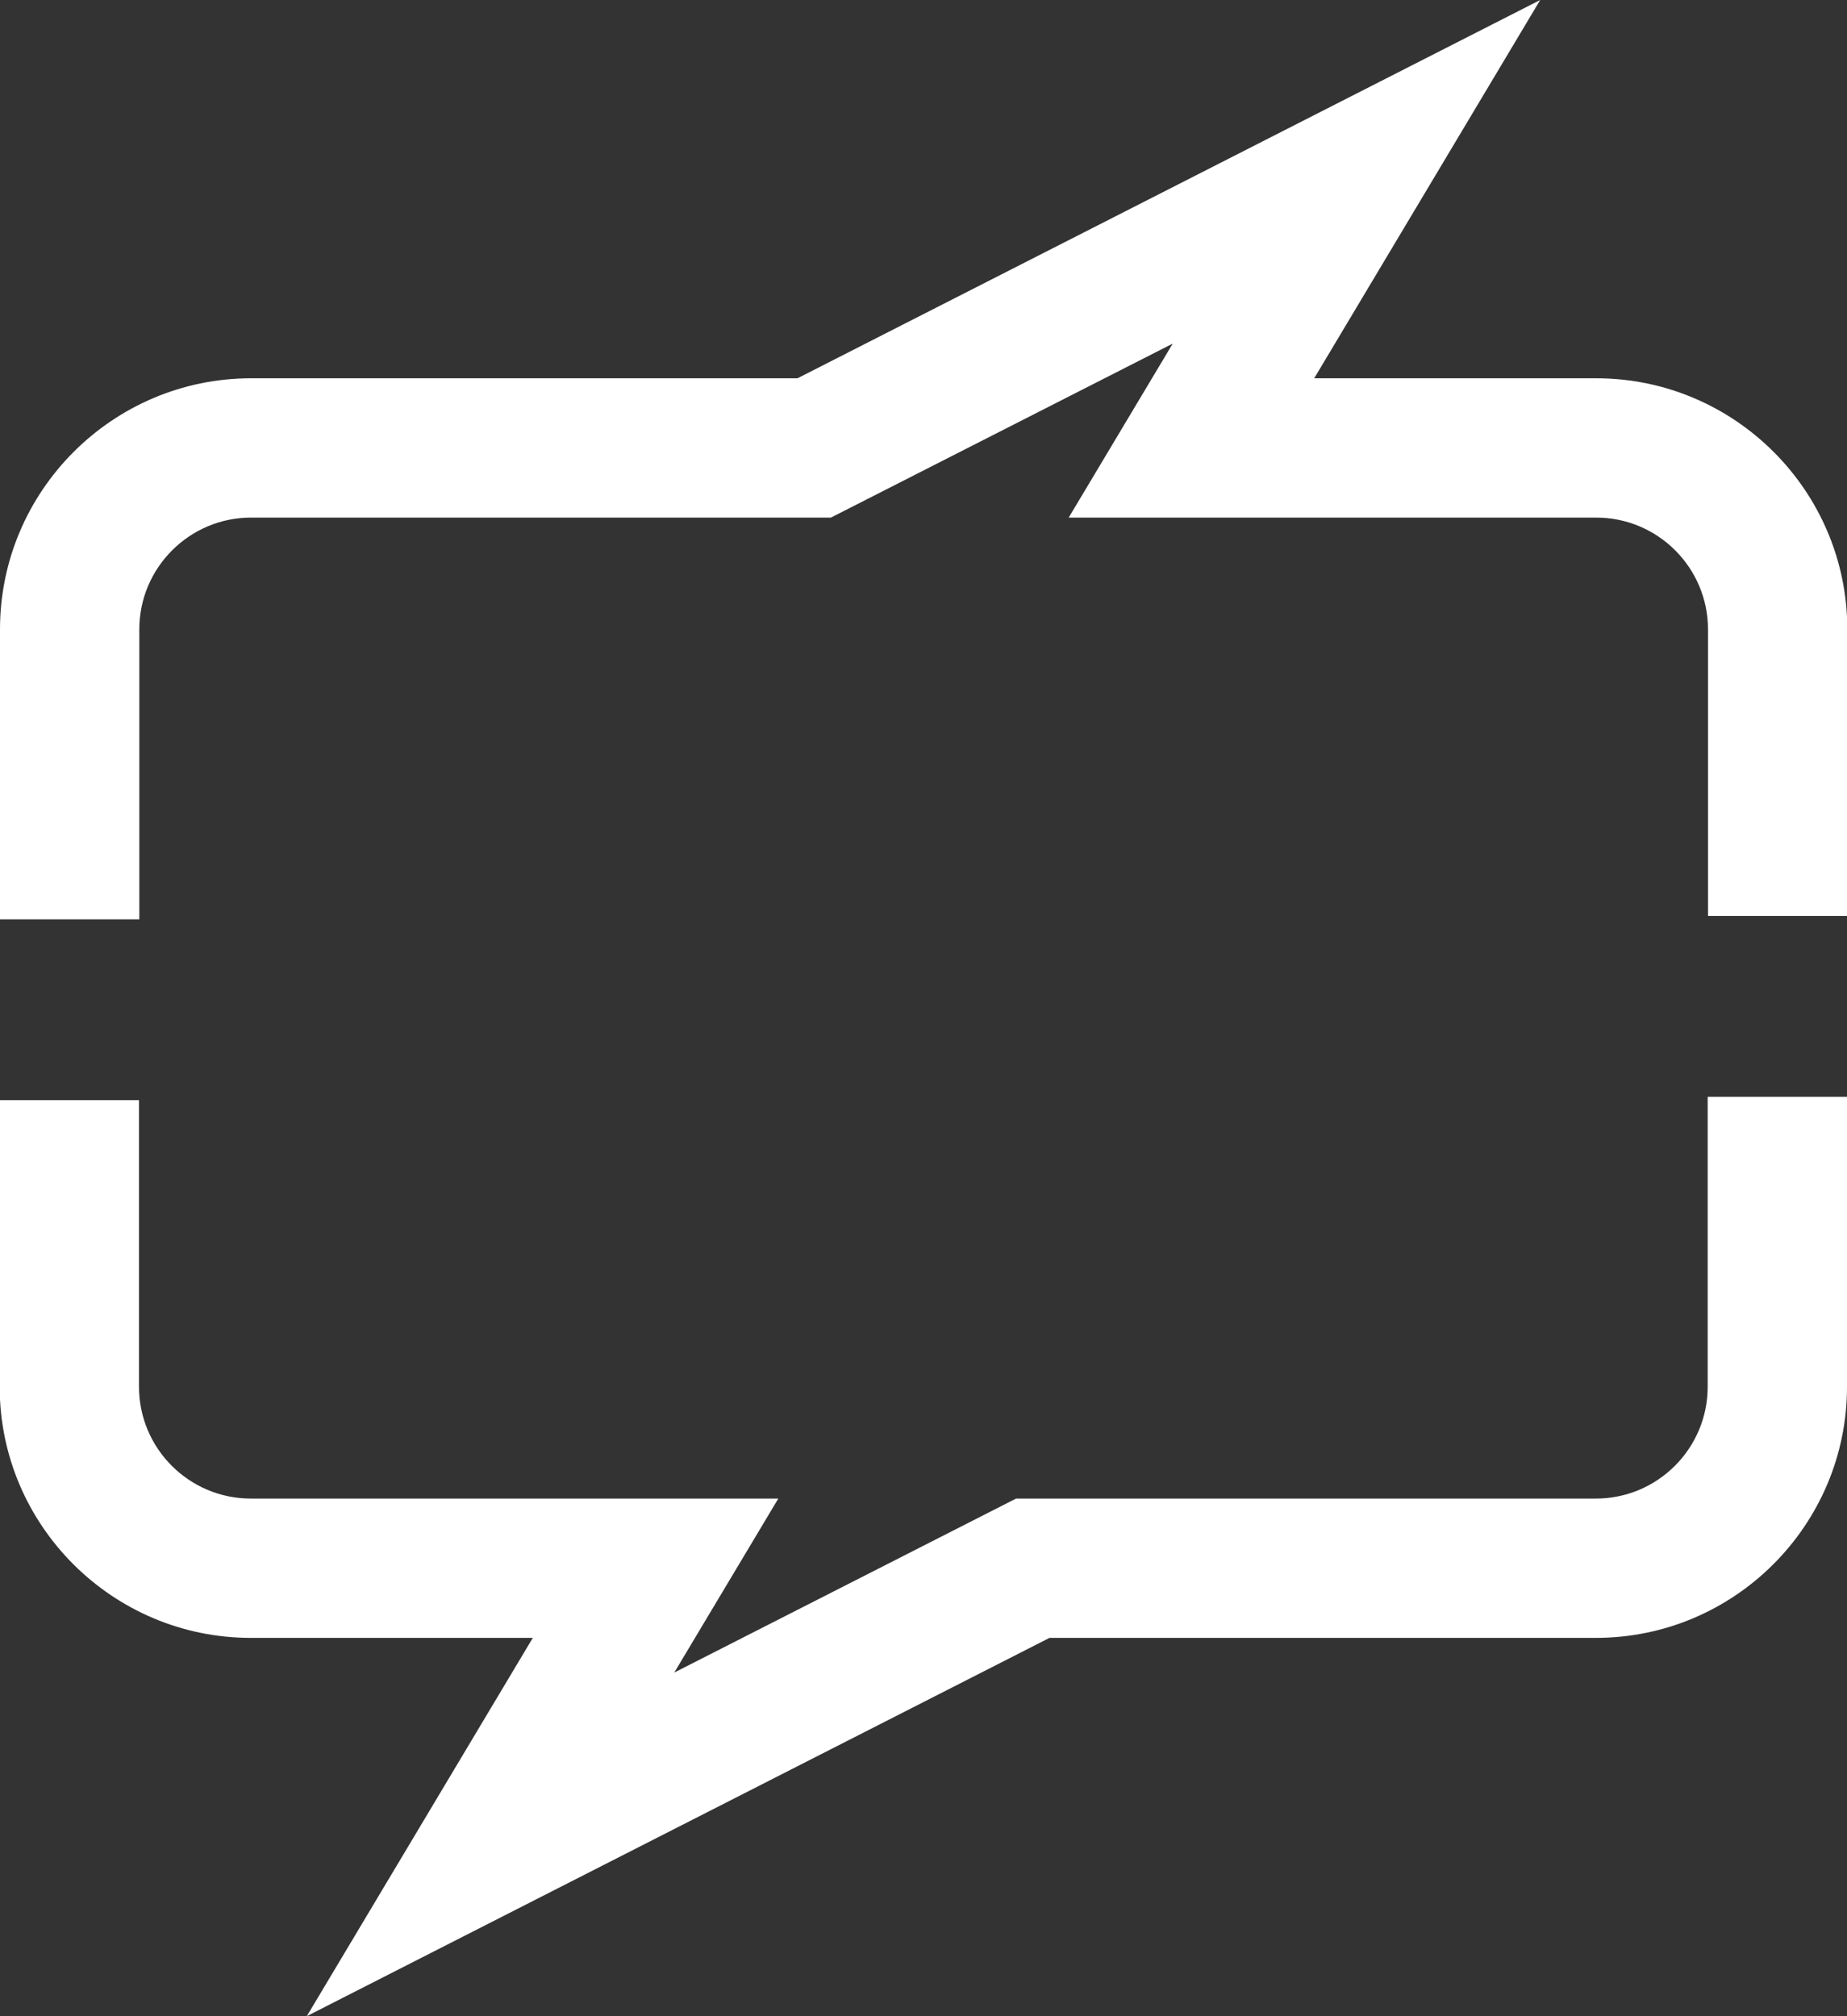
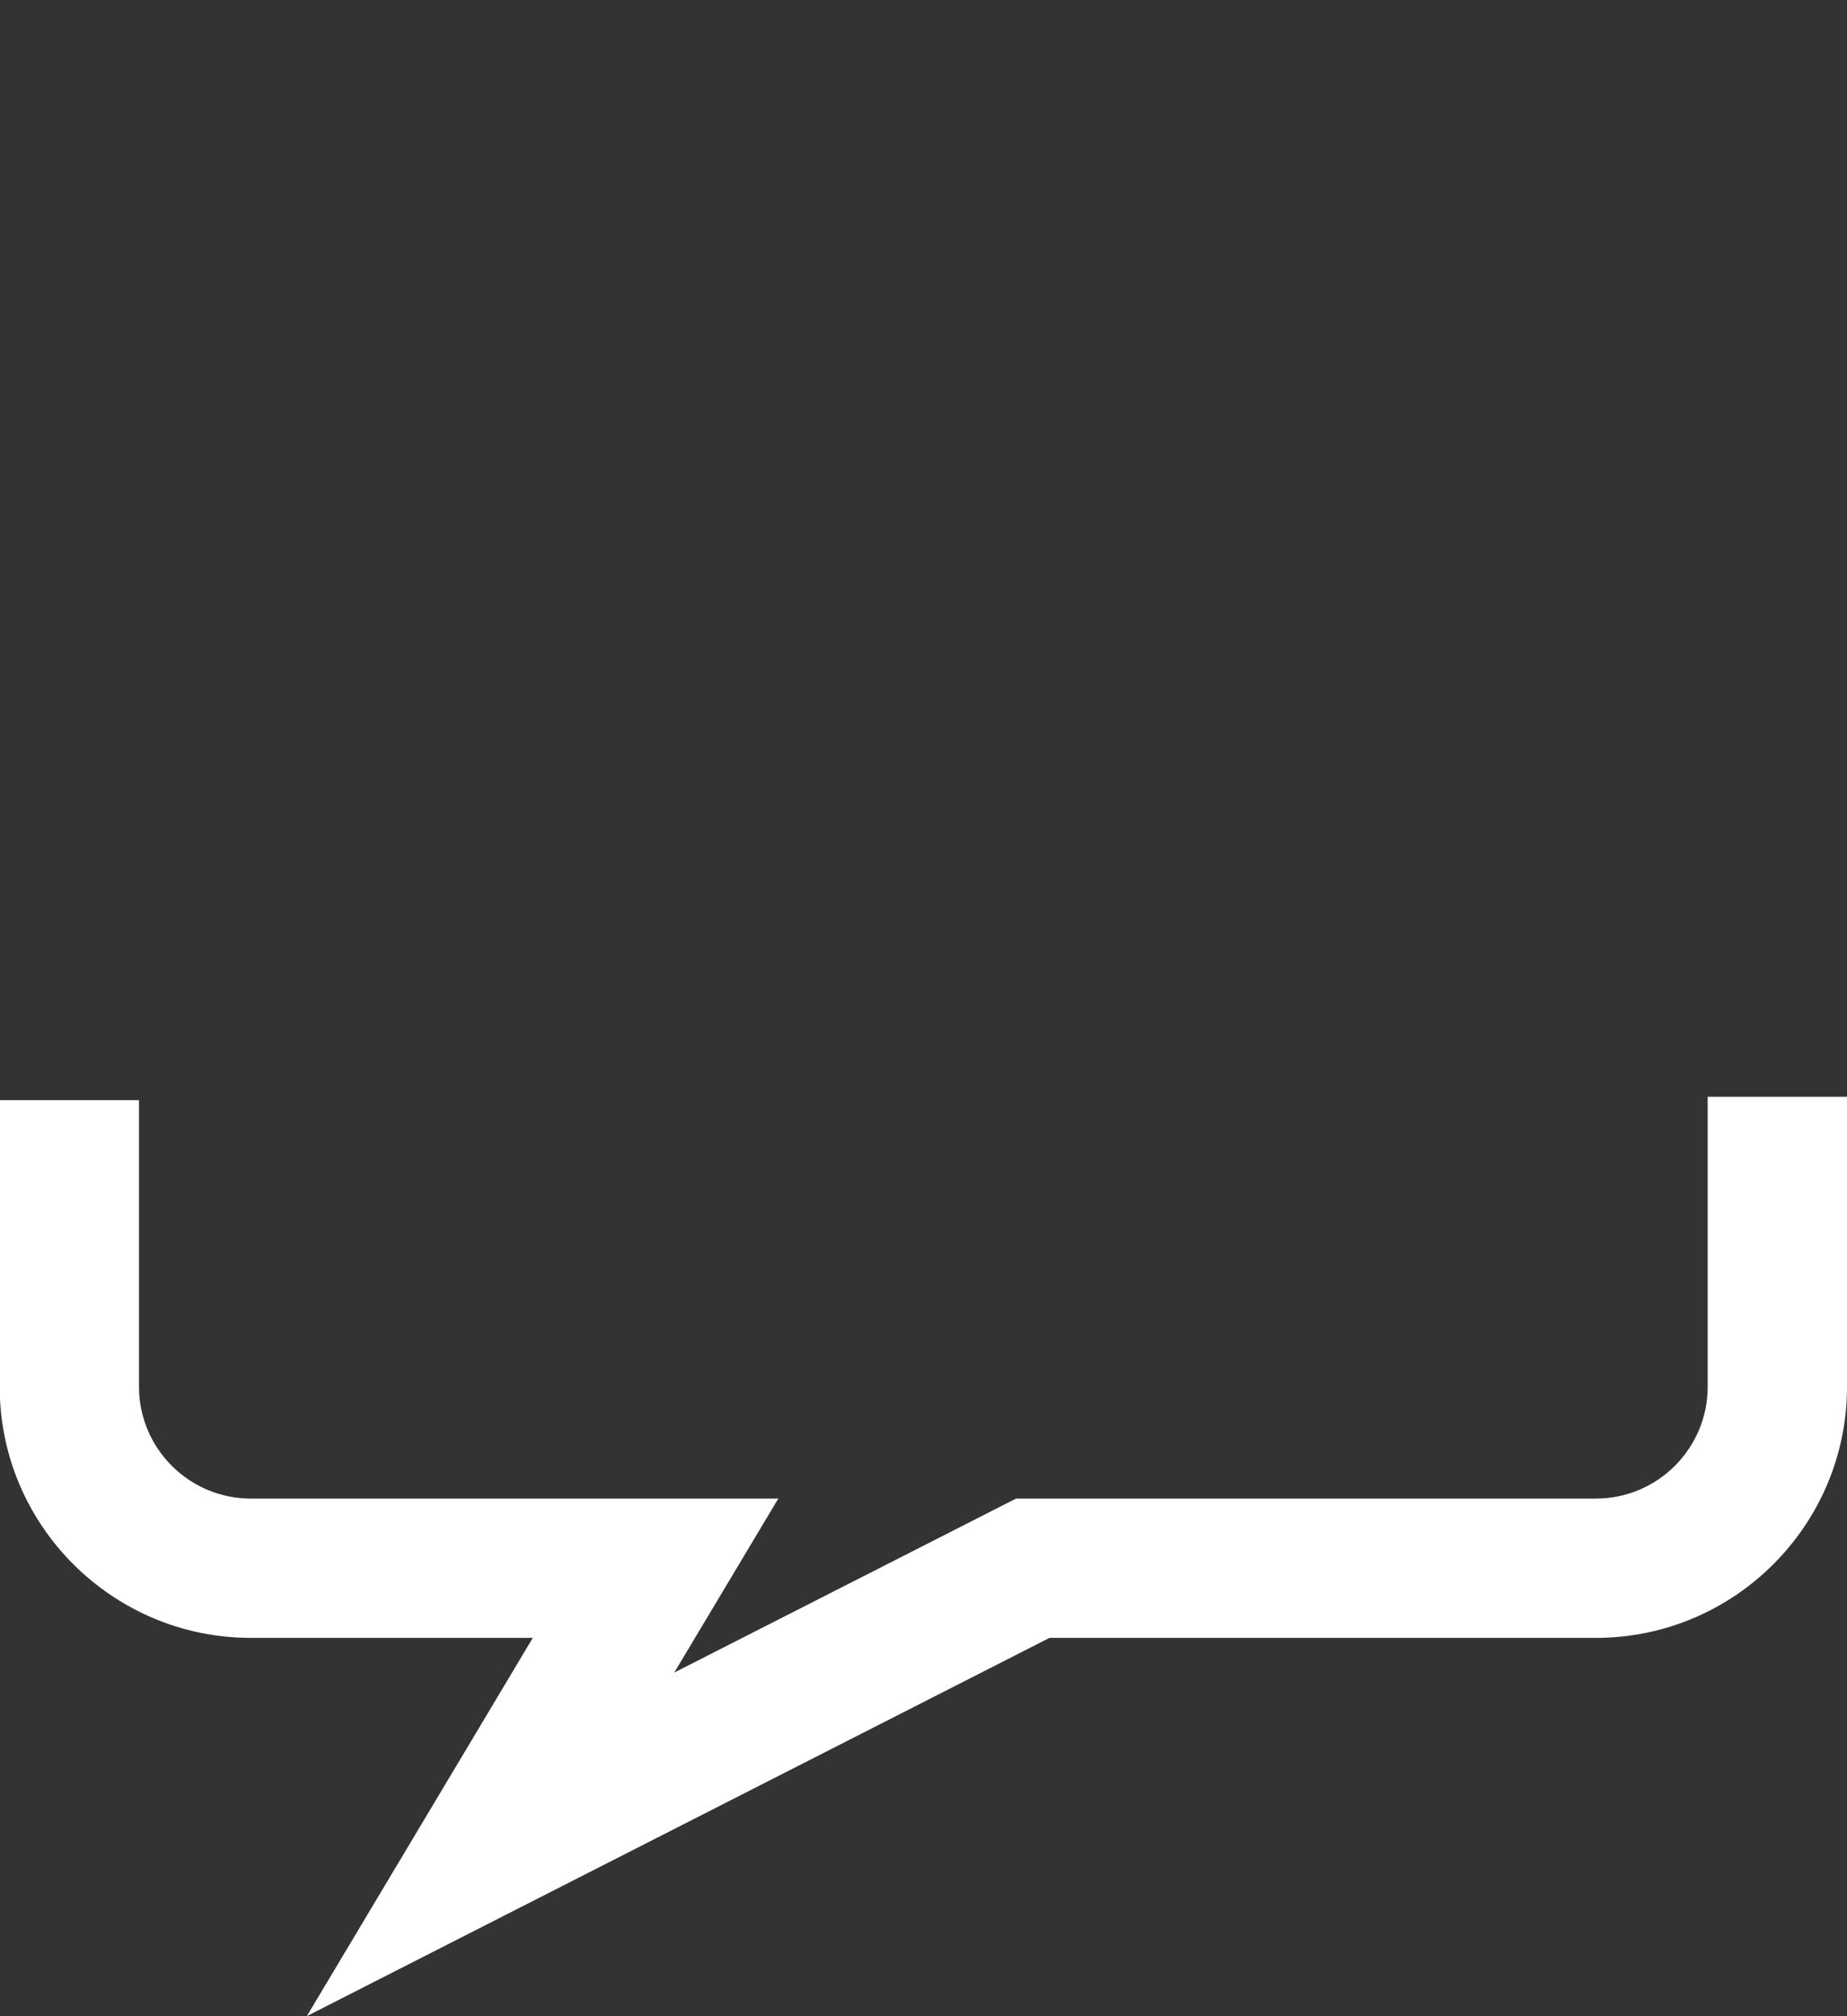
<svg xmlns="http://www.w3.org/2000/svg" id="Layer_1" version="1.1" viewBox="0 0 596.6 651.3">
  <rect x="0" y="0" width="596.6" height="651.3" fill="#333333" stroke="none" />
  <defs>
    <style>
      .st0 {
        fill: #fff;
      }
    </style>
  </defs>
-   <path class="st0" d="M45,297H0v-93.7c0-44.7,36.4-81.1,81.1-81.1h176.5L497.5,0l-73,122.2h91.1c44.7,0,81.1,36.4,81.1,81.1v92.6h-45v-92.6c0-19.9-16.2-36.1-36.1-36.1h-170.4l33.6-56.2-110.4,56.2H81.1c-19.9,0-36.1,16.2-36.1,36.1v93.7Z" />
  <path class="st0" d="M99.1,651.3l73-122.2h-91.1c-44.7,0-81.1-36.4-81.1-81.1v-92.6h45v92.6c0,19.9,16.2,36.1,36.1,36.1h170.4l-33.6,56.2,110.4-56.2h187.3c19.9,0,36.1-16.2,36.1-36.1v-93.7h45v93.7c0,44.7-36.4,81.1-81.1,81.1h-176.5l-239.9,122.2Z" />
</svg>